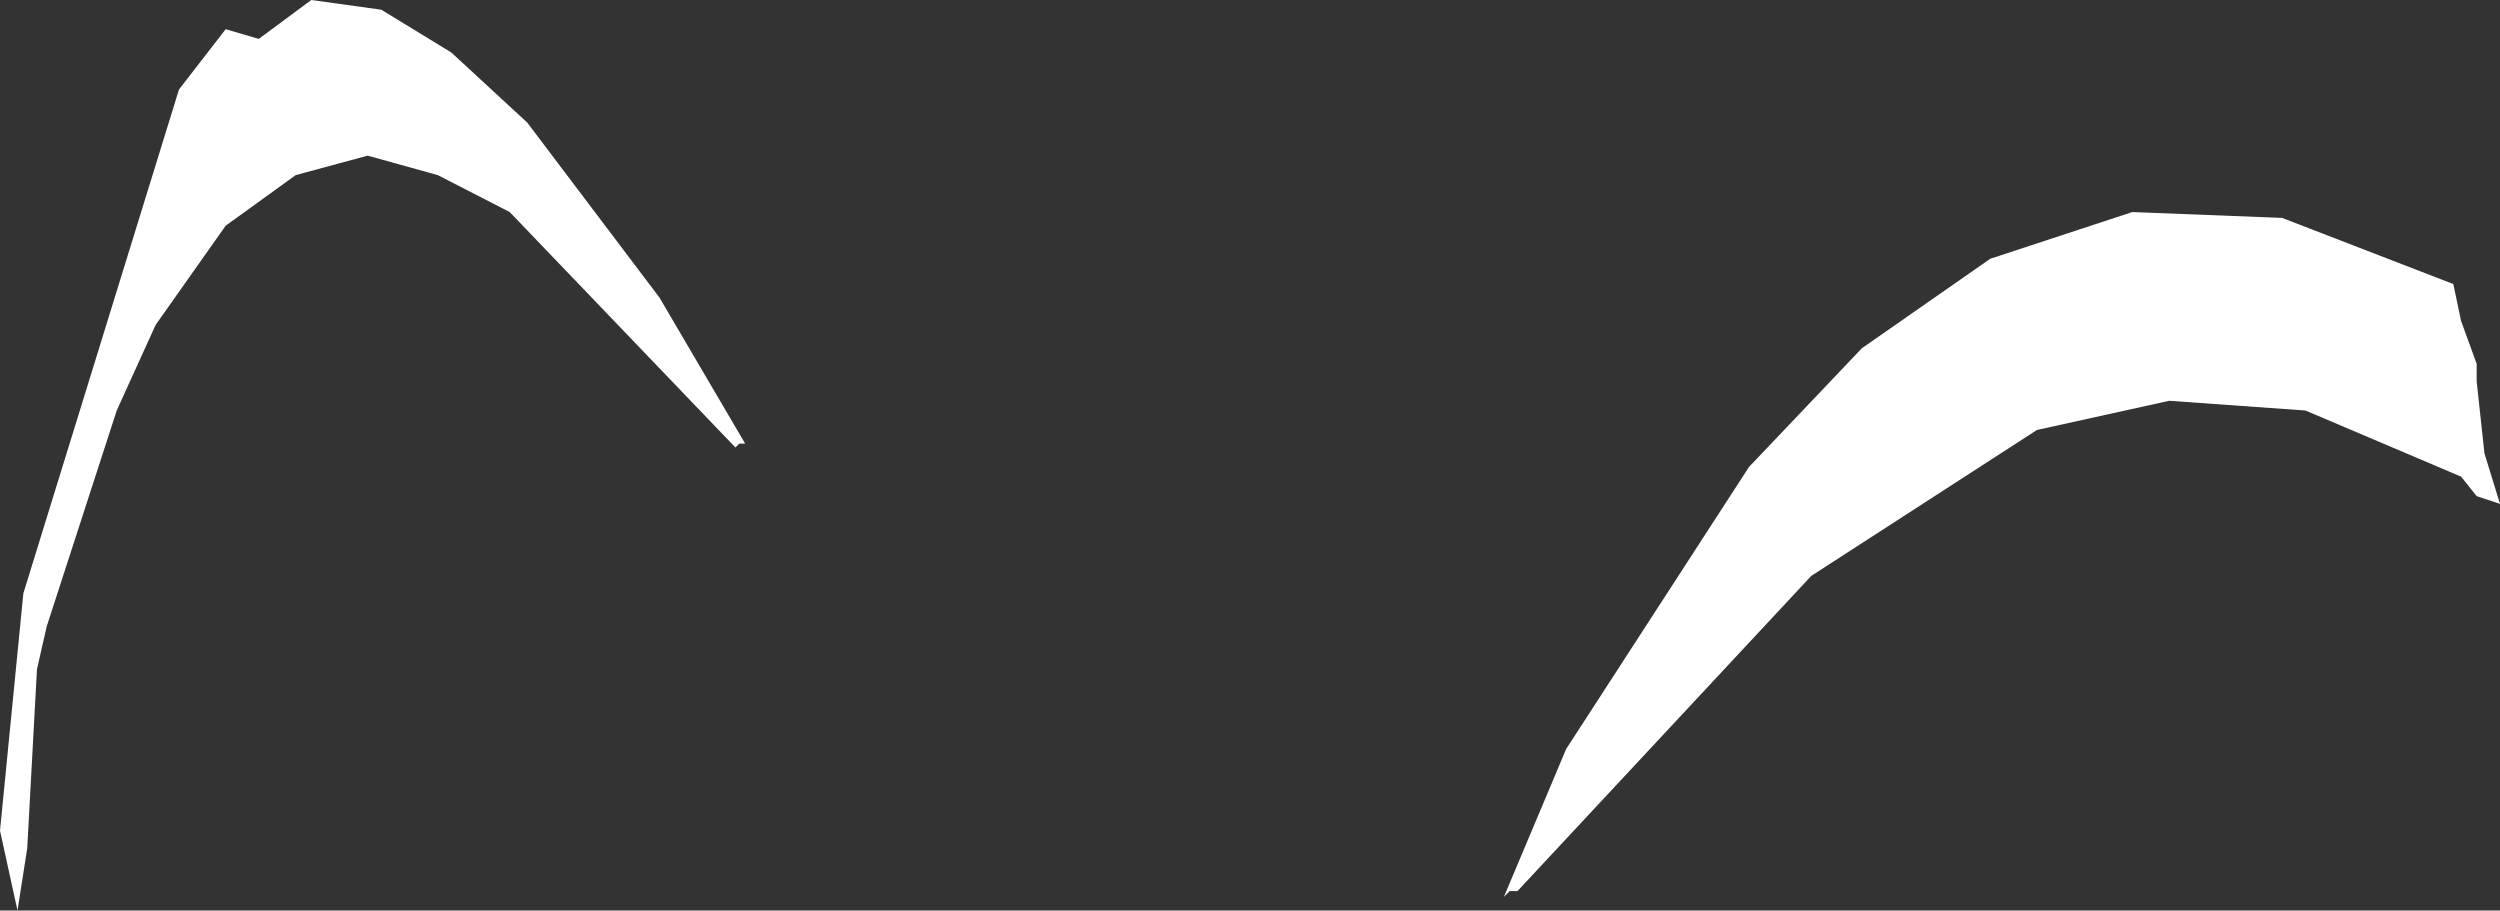
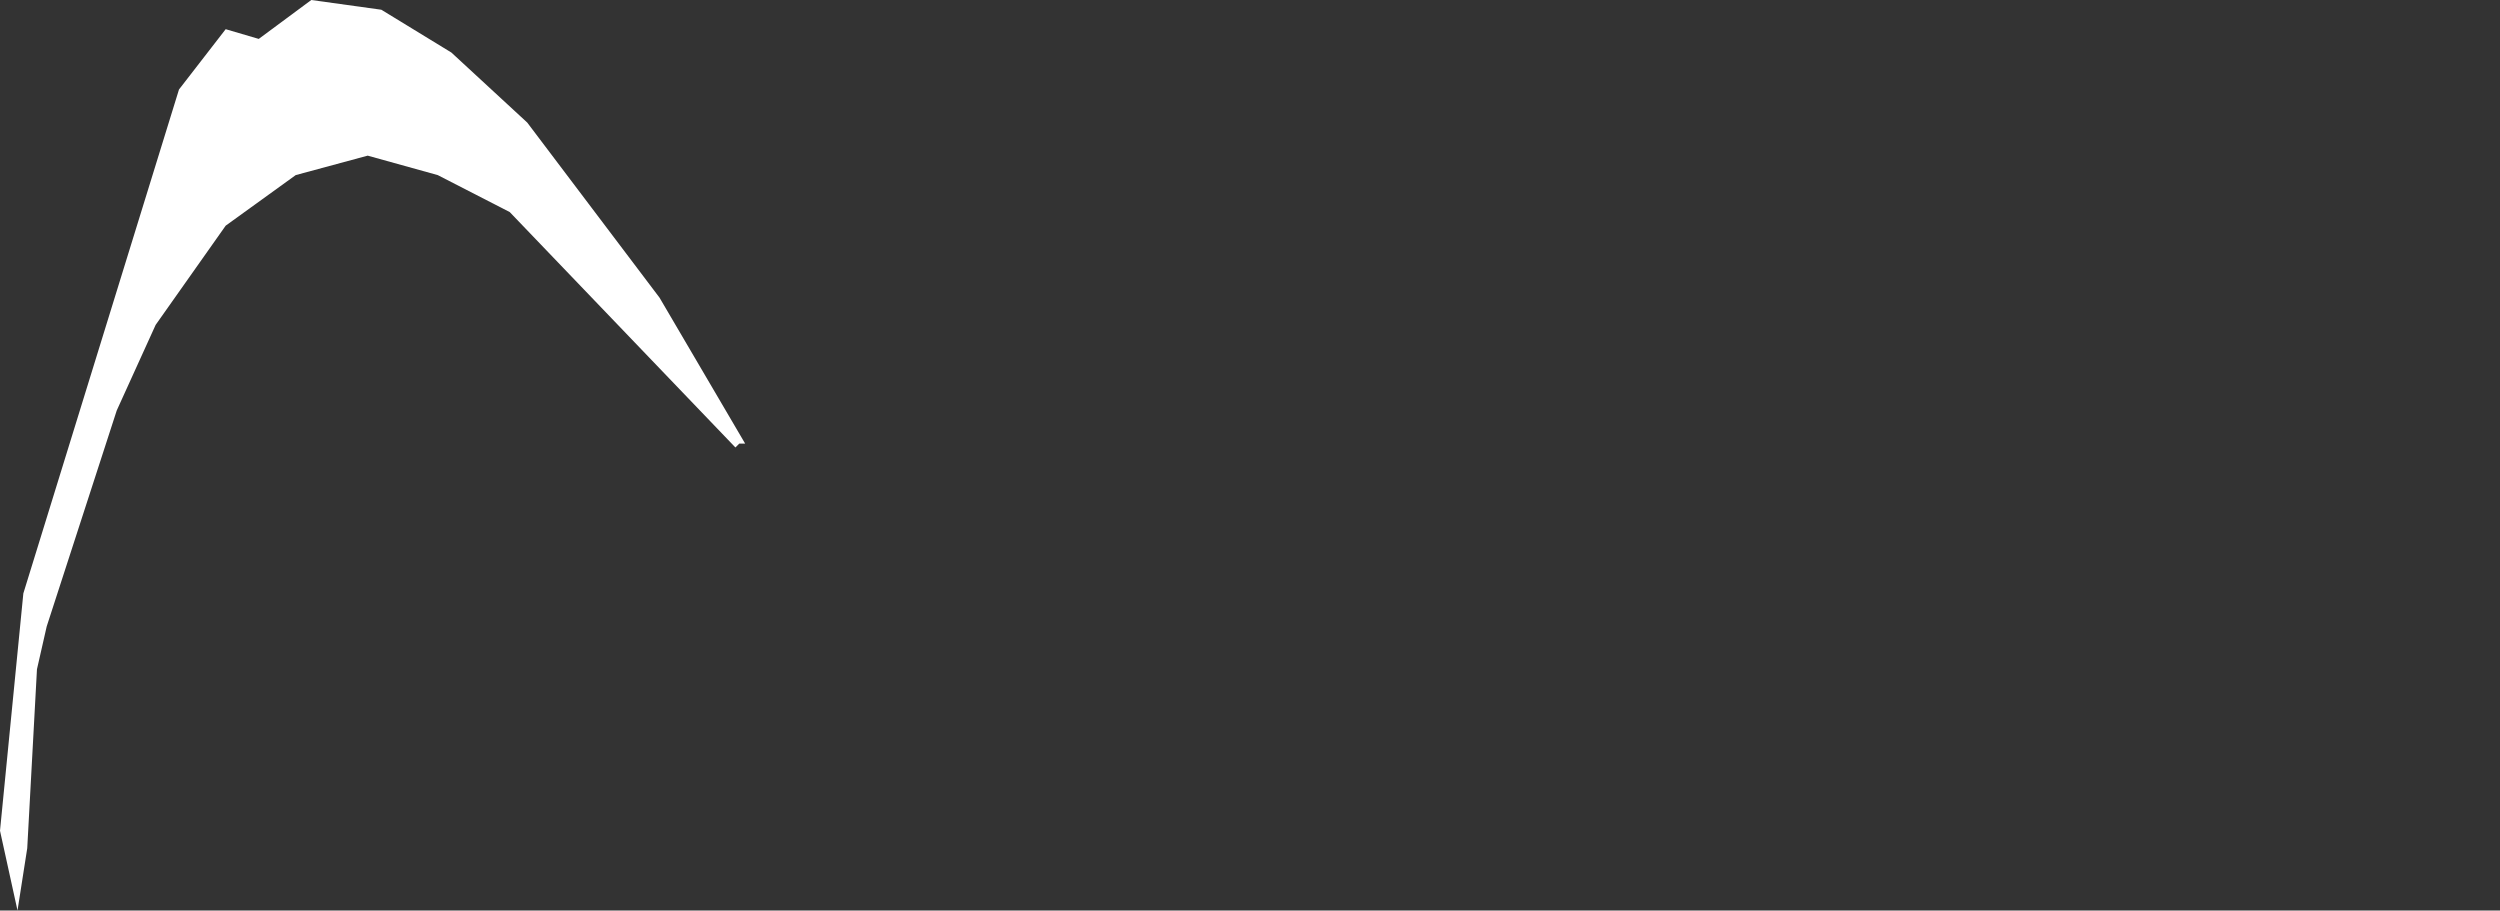
<svg xmlns="http://www.w3.org/2000/svg" height="23.4px" width="64.25px">
  <rect width="100%" height="100%" fill="#333333" stroke="none" />
  <g transform="matrix(1.0, 0.0, 0.0, 1.0, 0.0, 0.0)">
-     <path d="M64.25 12.95 L63.65 12.75 63.25 12.25 59.25 10.55 55.75 10.3 52.35 11.05 46.55 14.8 39.0 22.9 38.8 22.9 38.65 23.05 40.25 19.25 44.95 12.0 47.85 8.95 51.15 6.65 54.8 5.45 58.65 5.6 63.05 7.3 63.25 8.25 63.65 9.35 63.65 9.8 63.85 11.65 64.25 12.95 M0.0 21.35 L0.6 15.25 4.6 2.3 5.8 0.75 6.65 1.0 8.0 0.0 9.8 0.25 11.6 1.35 13.55 3.15 16.95 7.65 19.15 11.4 19.0 11.4 18.9 11.5 13.1 5.45 11.25 4.5 9.45 4.0 7.6 4.5 5.8 5.8 4.0 8.35 3.0 10.55 1.2 16.1 0.95 17.2 0.7 21.8 0.45 23.4 0.0 21.35" fill="#ffffff" fill-rule="evenodd" stroke="none" />
+     <path d="M64.25 12.95 M0.0 21.35 L0.6 15.25 4.6 2.3 5.8 0.75 6.65 1.0 8.0 0.0 9.8 0.25 11.6 1.35 13.55 3.15 16.95 7.65 19.15 11.4 19.0 11.4 18.9 11.5 13.1 5.45 11.25 4.5 9.45 4.0 7.6 4.5 5.8 5.8 4.0 8.35 3.0 10.55 1.2 16.1 0.95 17.2 0.7 21.8 0.45 23.4 0.0 21.35" fill="#ffffff" fill-rule="evenodd" stroke="none" />
  </g>
</svg>